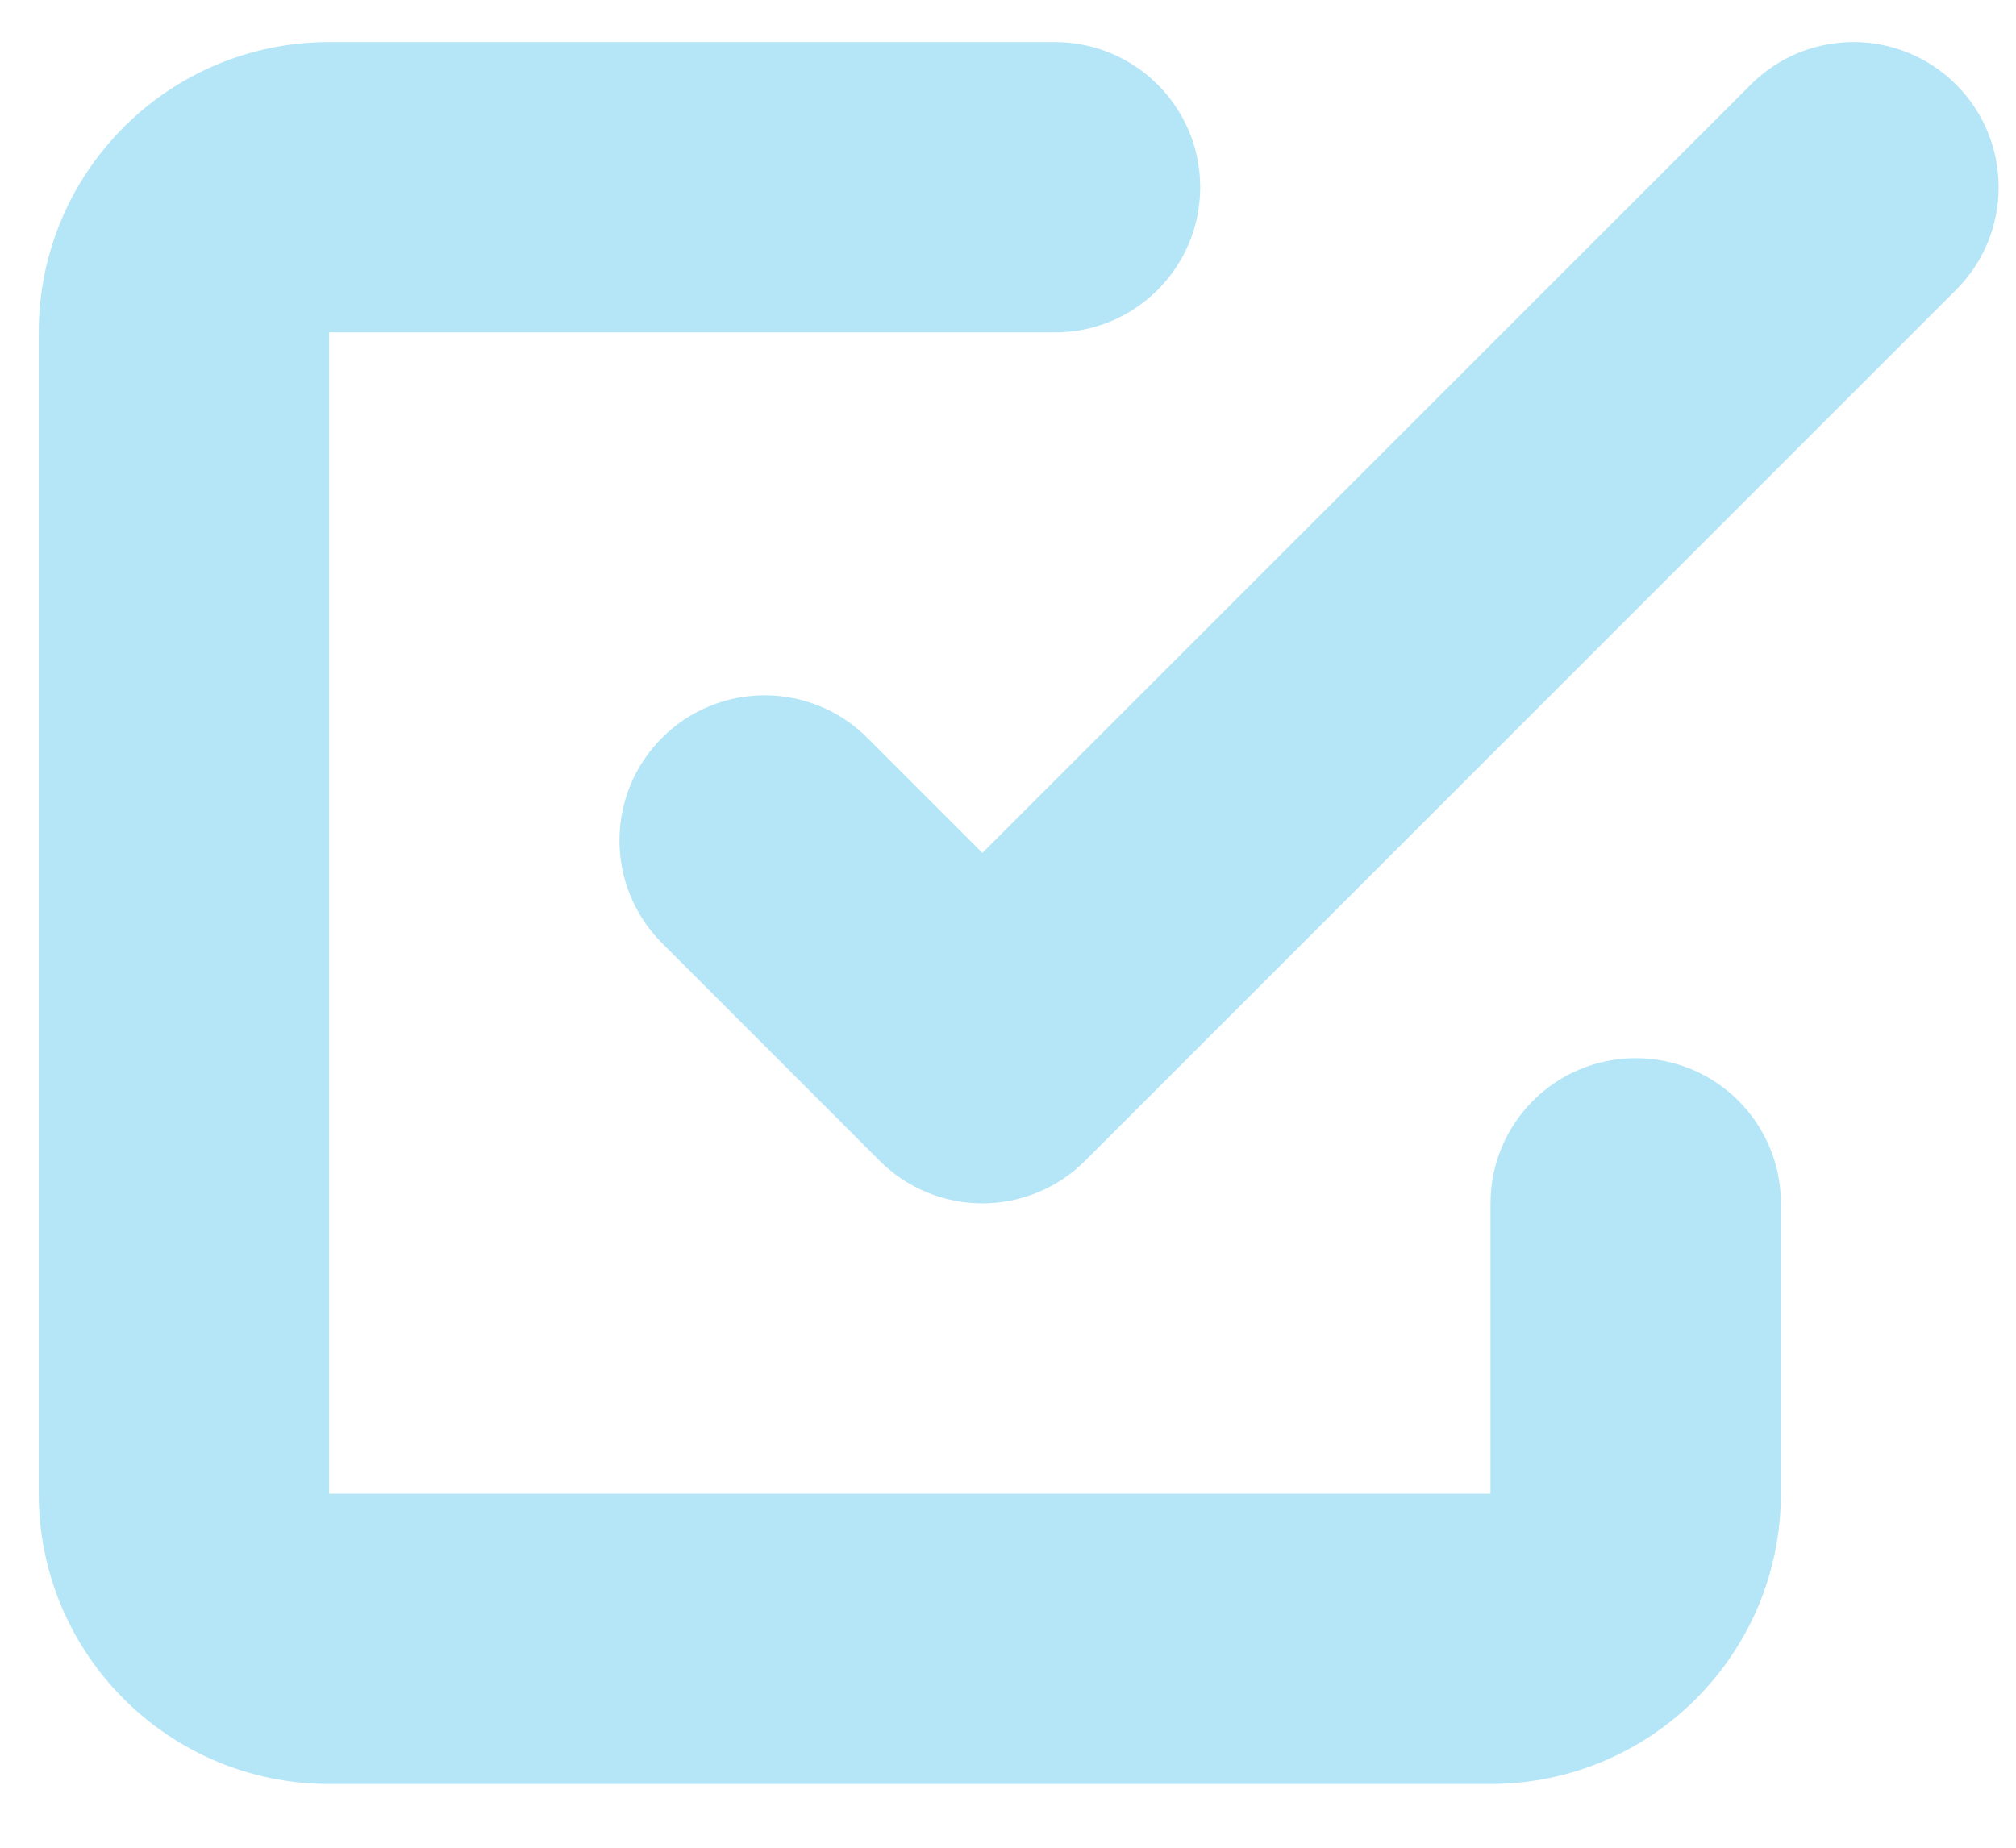
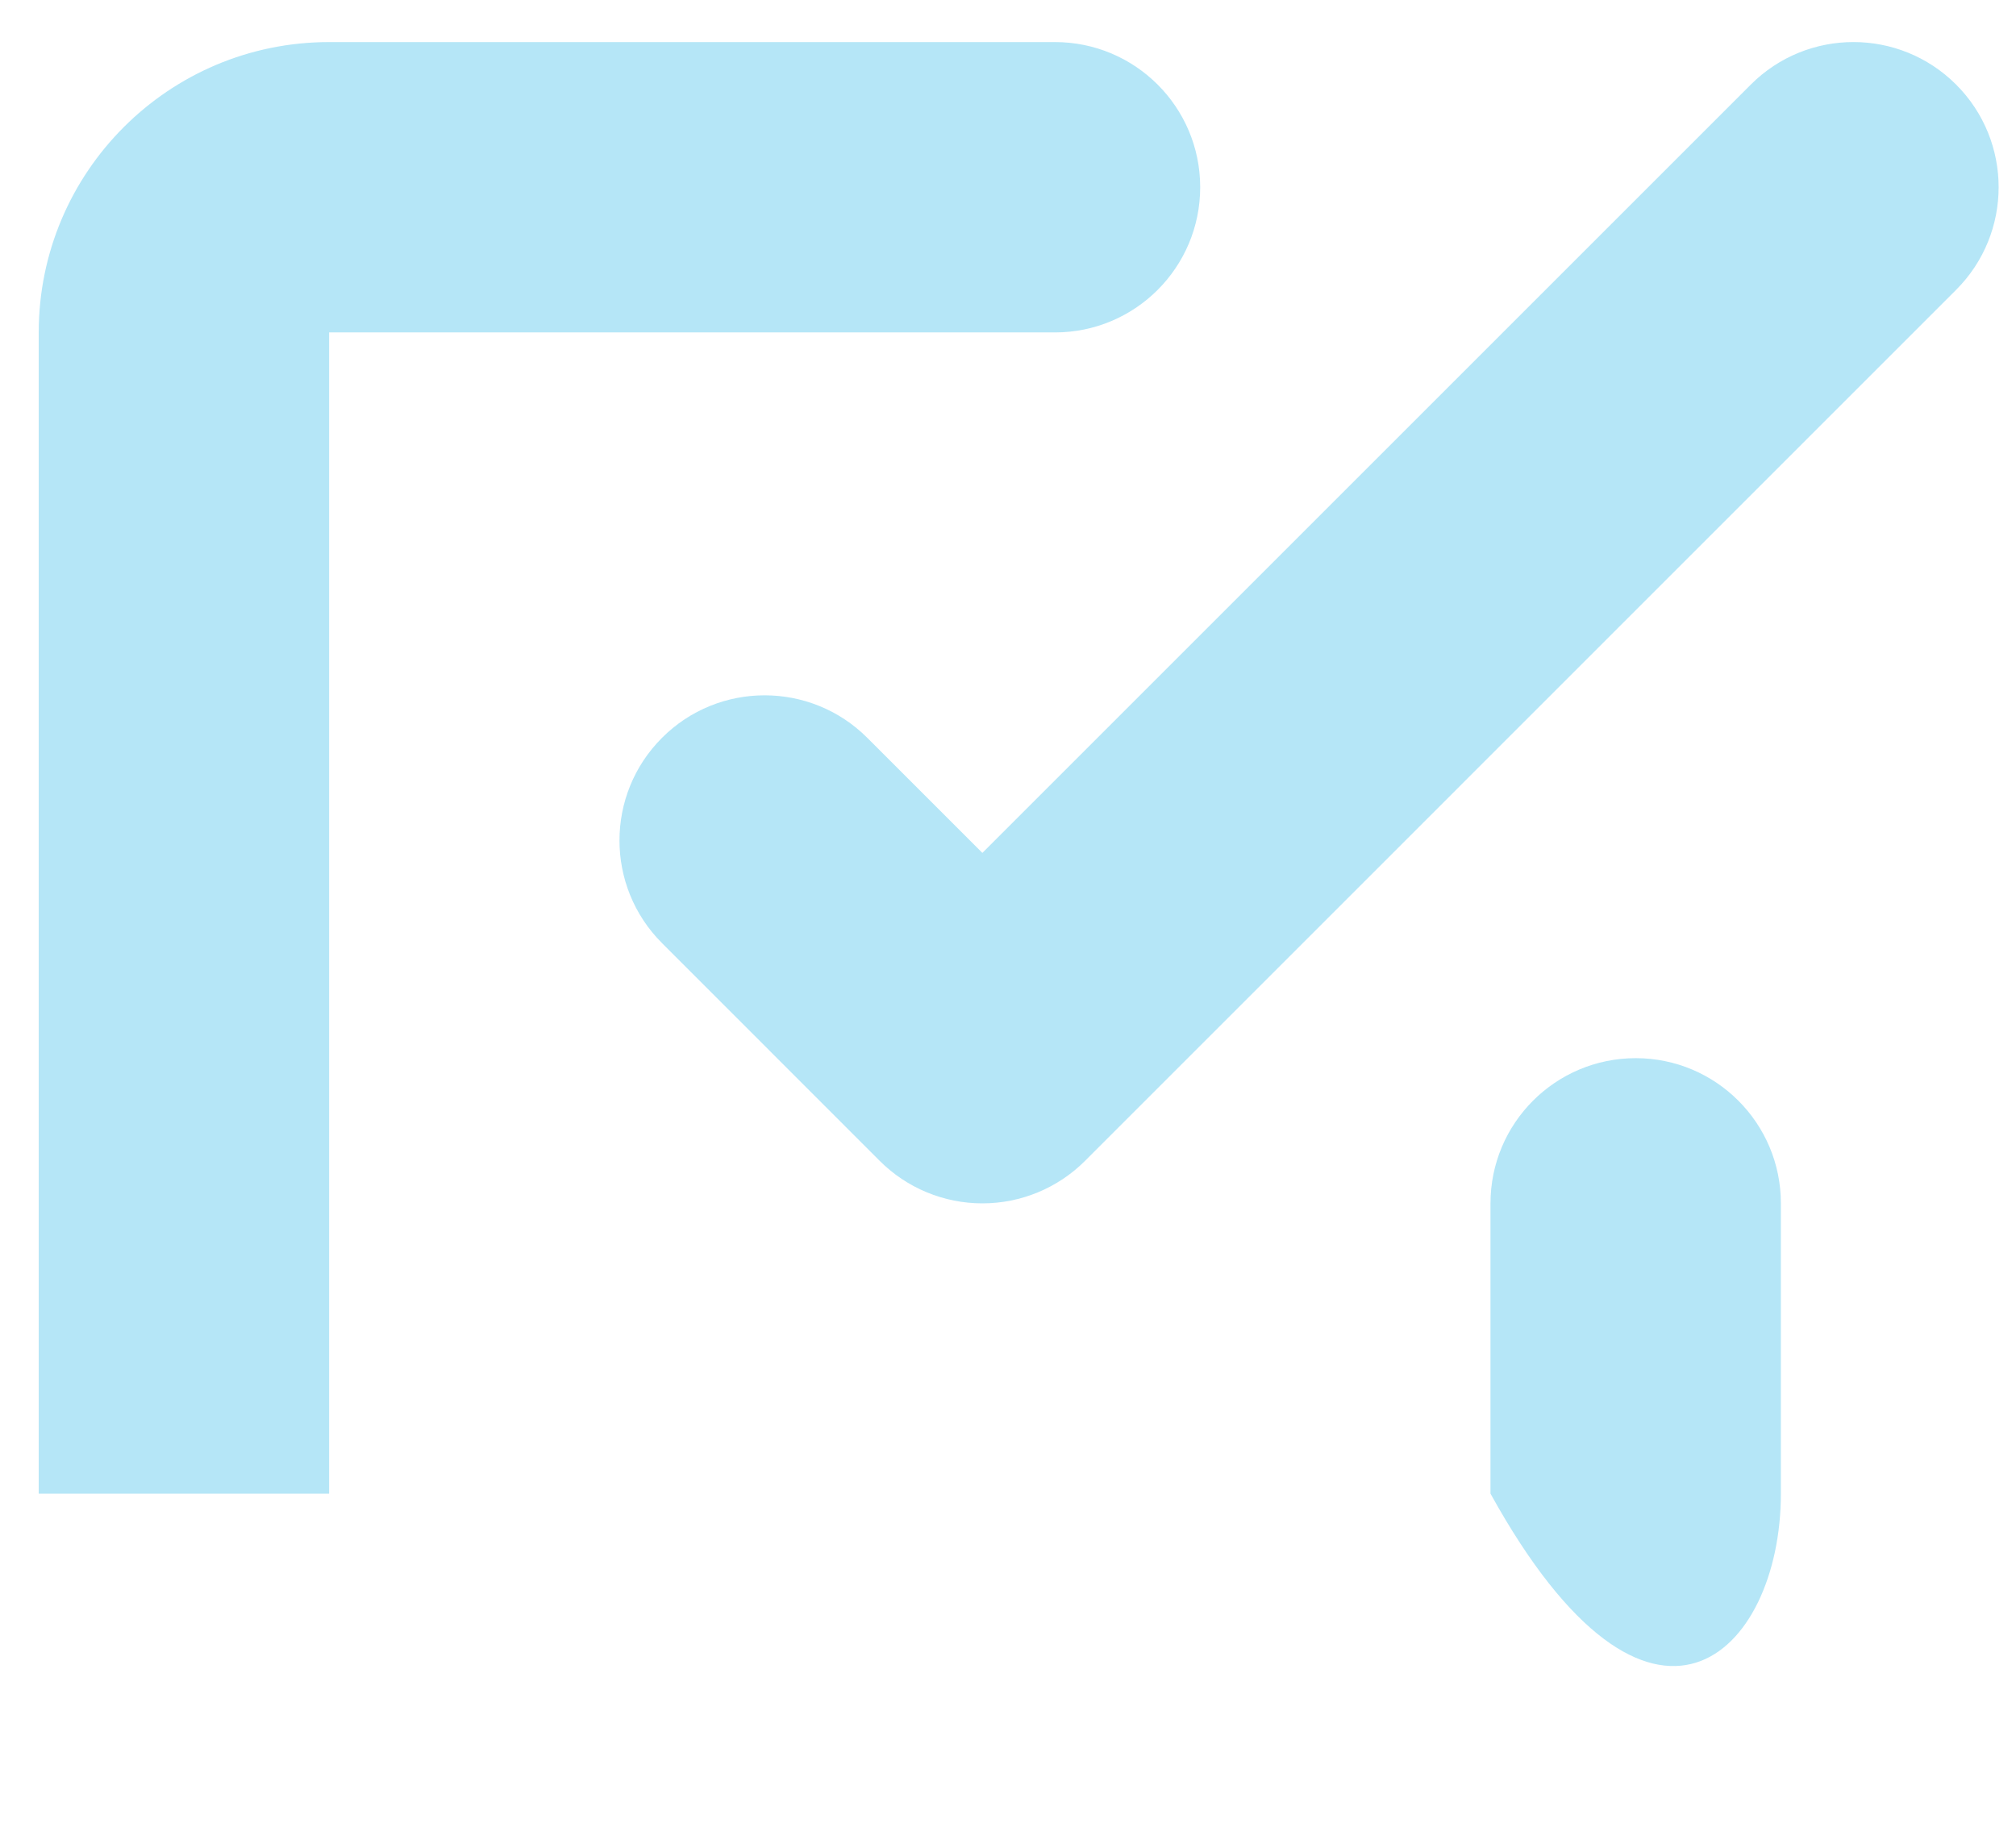
<svg xmlns="http://www.w3.org/2000/svg" width="24" height="22" viewBox="0 0 24 22" fill="none">
-   <path fill-rule="evenodd" clip-rule="evenodd" d="M3.918 3.958H12.559C13.514 3.958 14.288 3.184 14.288 2.229C14.288 1.275 13.514 0.501 12.559 0.501H3.918C2.009 0.501 0.461 2.049 0.461 3.958V17.784C0.461 19.694 2.009 21.241 3.918 21.241H17.744C19.654 21.241 21.201 19.694 21.201 17.784V14.328C21.201 13.373 20.427 12.599 19.473 12.599C18.518 12.599 17.744 13.373 17.744 14.328V17.784H3.918V3.958ZM23.287 1.007C22.612 0.332 21.518 0.332 20.843 1.007L11.695 10.155L10.325 8.785C9.65 8.11 8.555 8.11 7.881 8.785C7.206 9.46 7.206 10.554 7.881 11.229L10.473 13.822C10.797 14.146 11.237 14.328 11.695 14.328C12.153 14.328 12.593 14.146 12.917 13.822L23.287 3.451C23.962 2.776 23.962 1.682 23.287 1.007Z" fill="#08AAE4" fill-opacity="0.3" />
+   <path fill-rule="evenodd" clip-rule="evenodd" d="M3.918 3.958H12.559C13.514 3.958 14.288 3.184 14.288 2.229C14.288 1.275 13.514 0.501 12.559 0.501H3.918C2.009 0.501 0.461 2.049 0.461 3.958V17.784H17.744C19.654 21.241 21.201 19.694 21.201 17.784V14.328C21.201 13.373 20.427 12.599 19.473 12.599C18.518 12.599 17.744 13.373 17.744 14.328V17.784H3.918V3.958ZM23.287 1.007C22.612 0.332 21.518 0.332 20.843 1.007L11.695 10.155L10.325 8.785C9.65 8.11 8.555 8.11 7.881 8.785C7.206 9.46 7.206 10.554 7.881 11.229L10.473 13.822C10.797 14.146 11.237 14.328 11.695 14.328C12.153 14.328 12.593 14.146 12.917 13.822L23.287 3.451C23.962 2.776 23.962 1.682 23.287 1.007Z" fill="#08AAE4" fill-opacity="0.3" />
</svg>